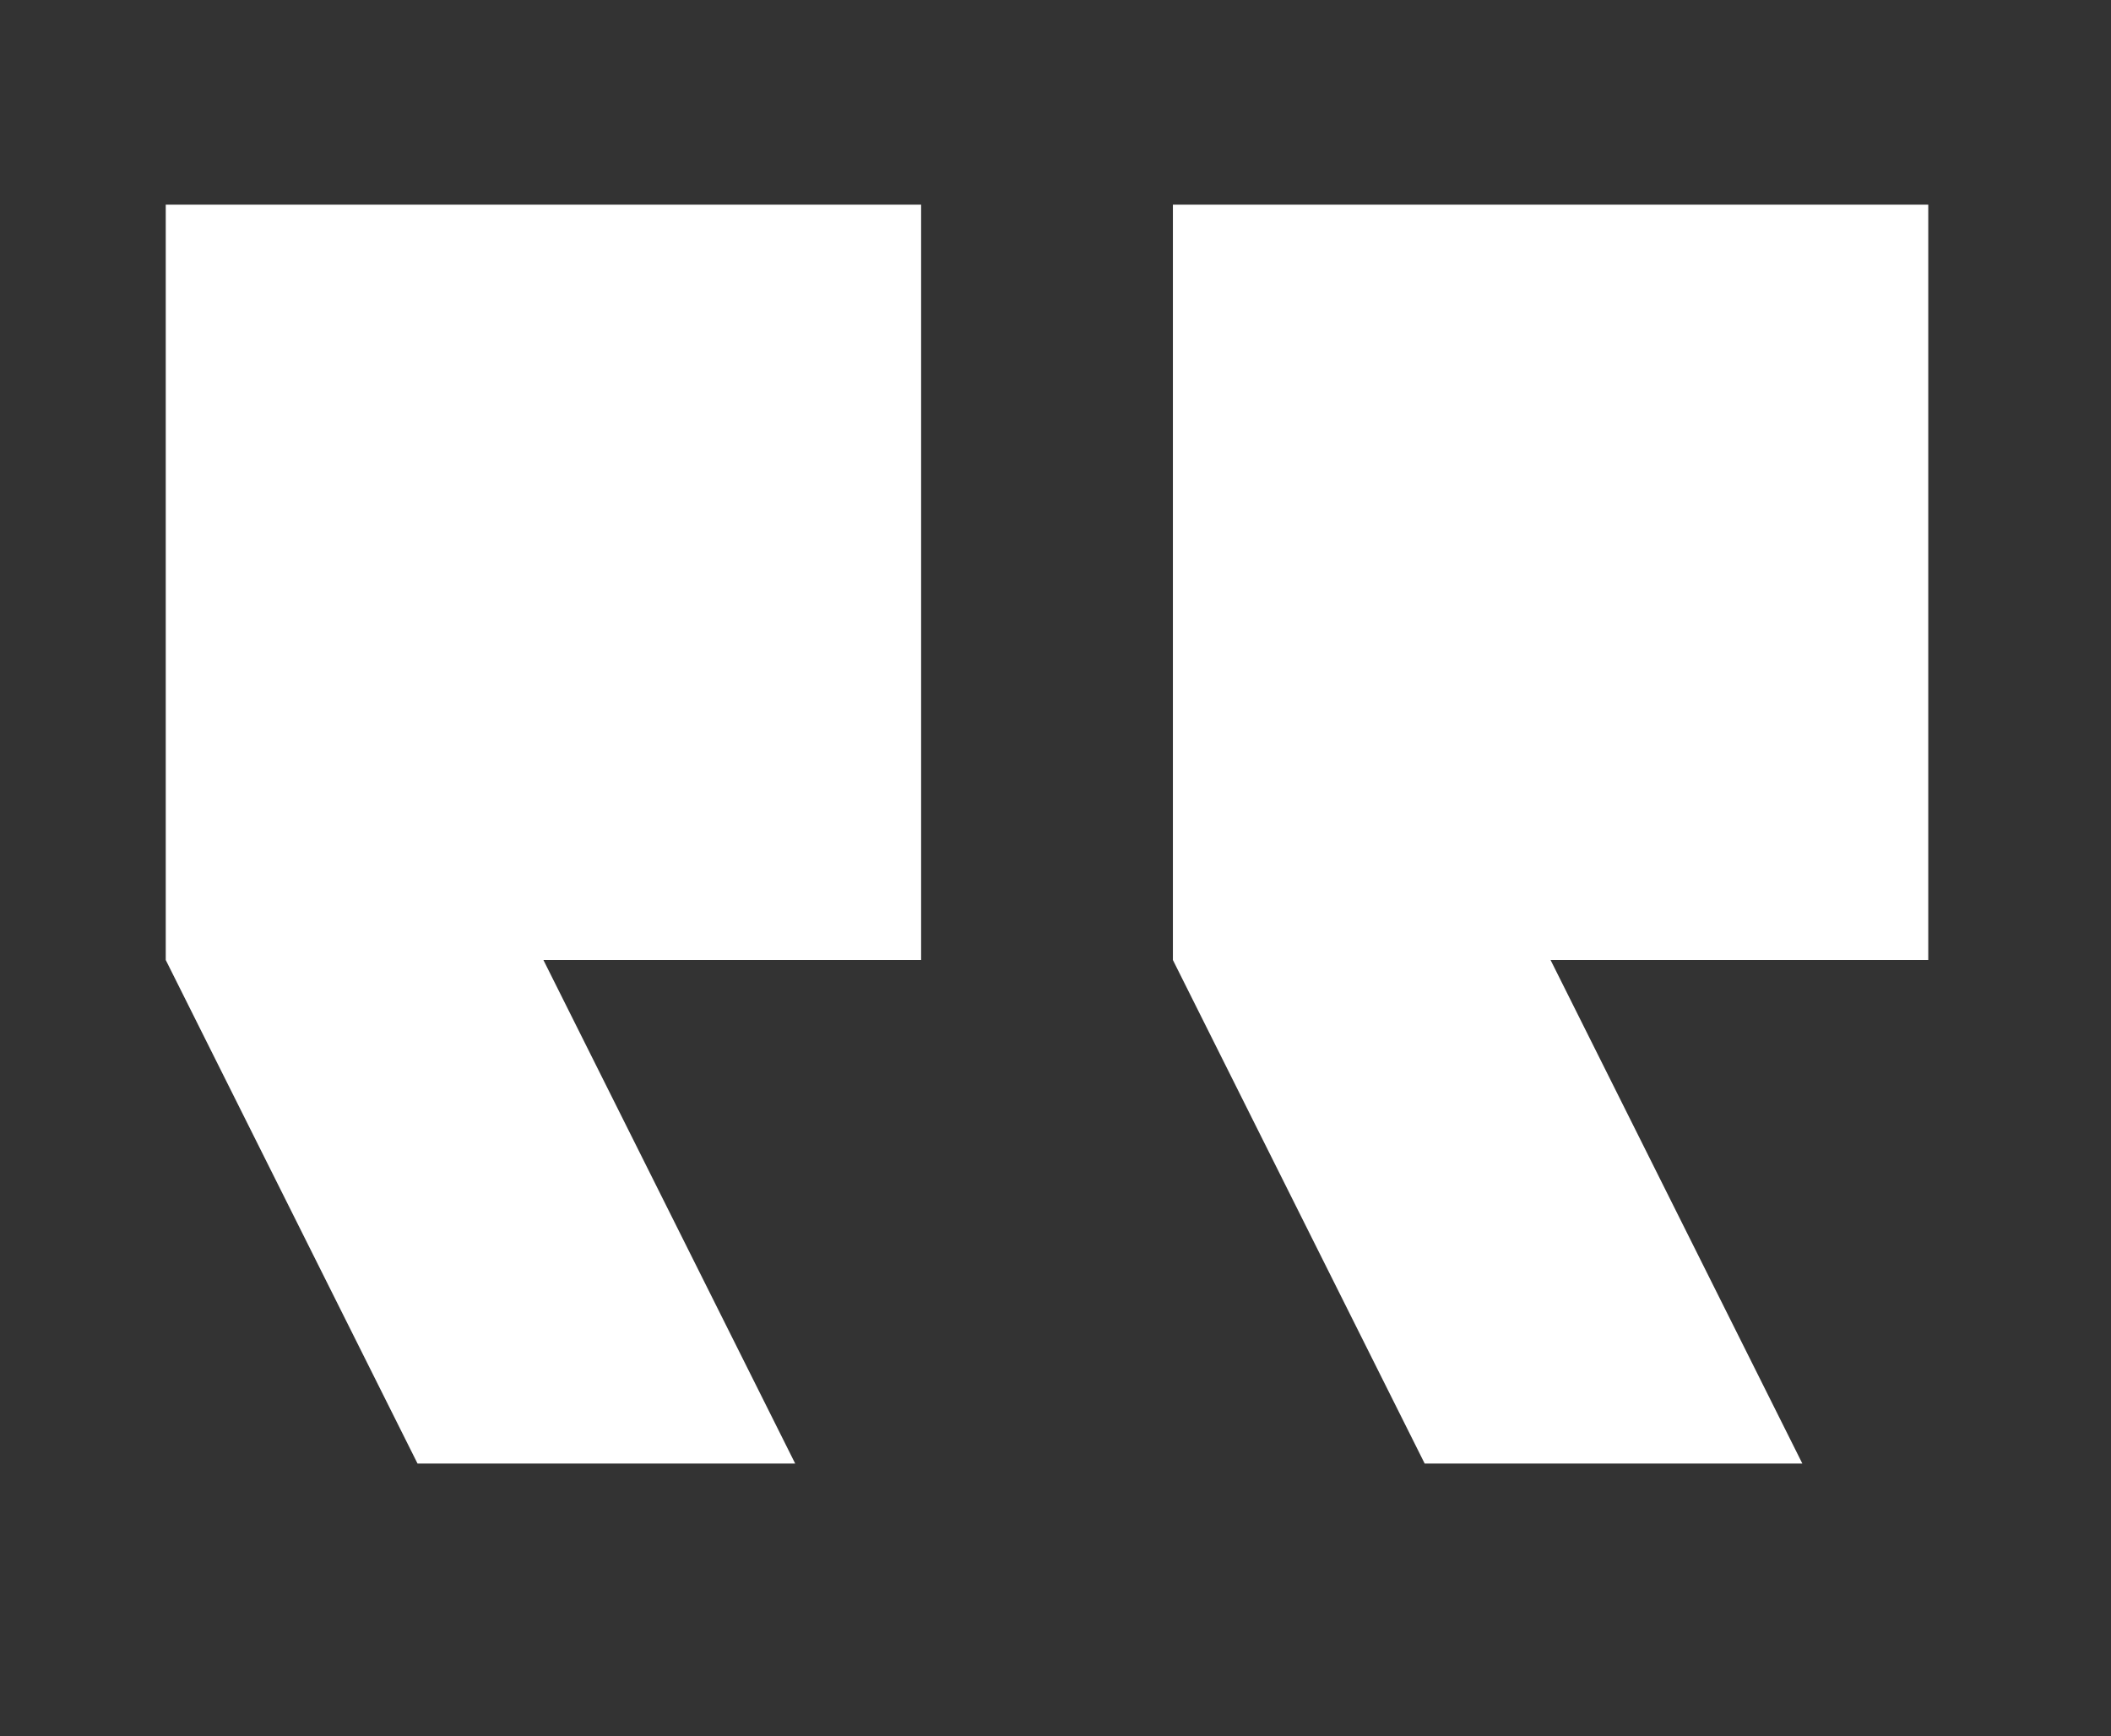
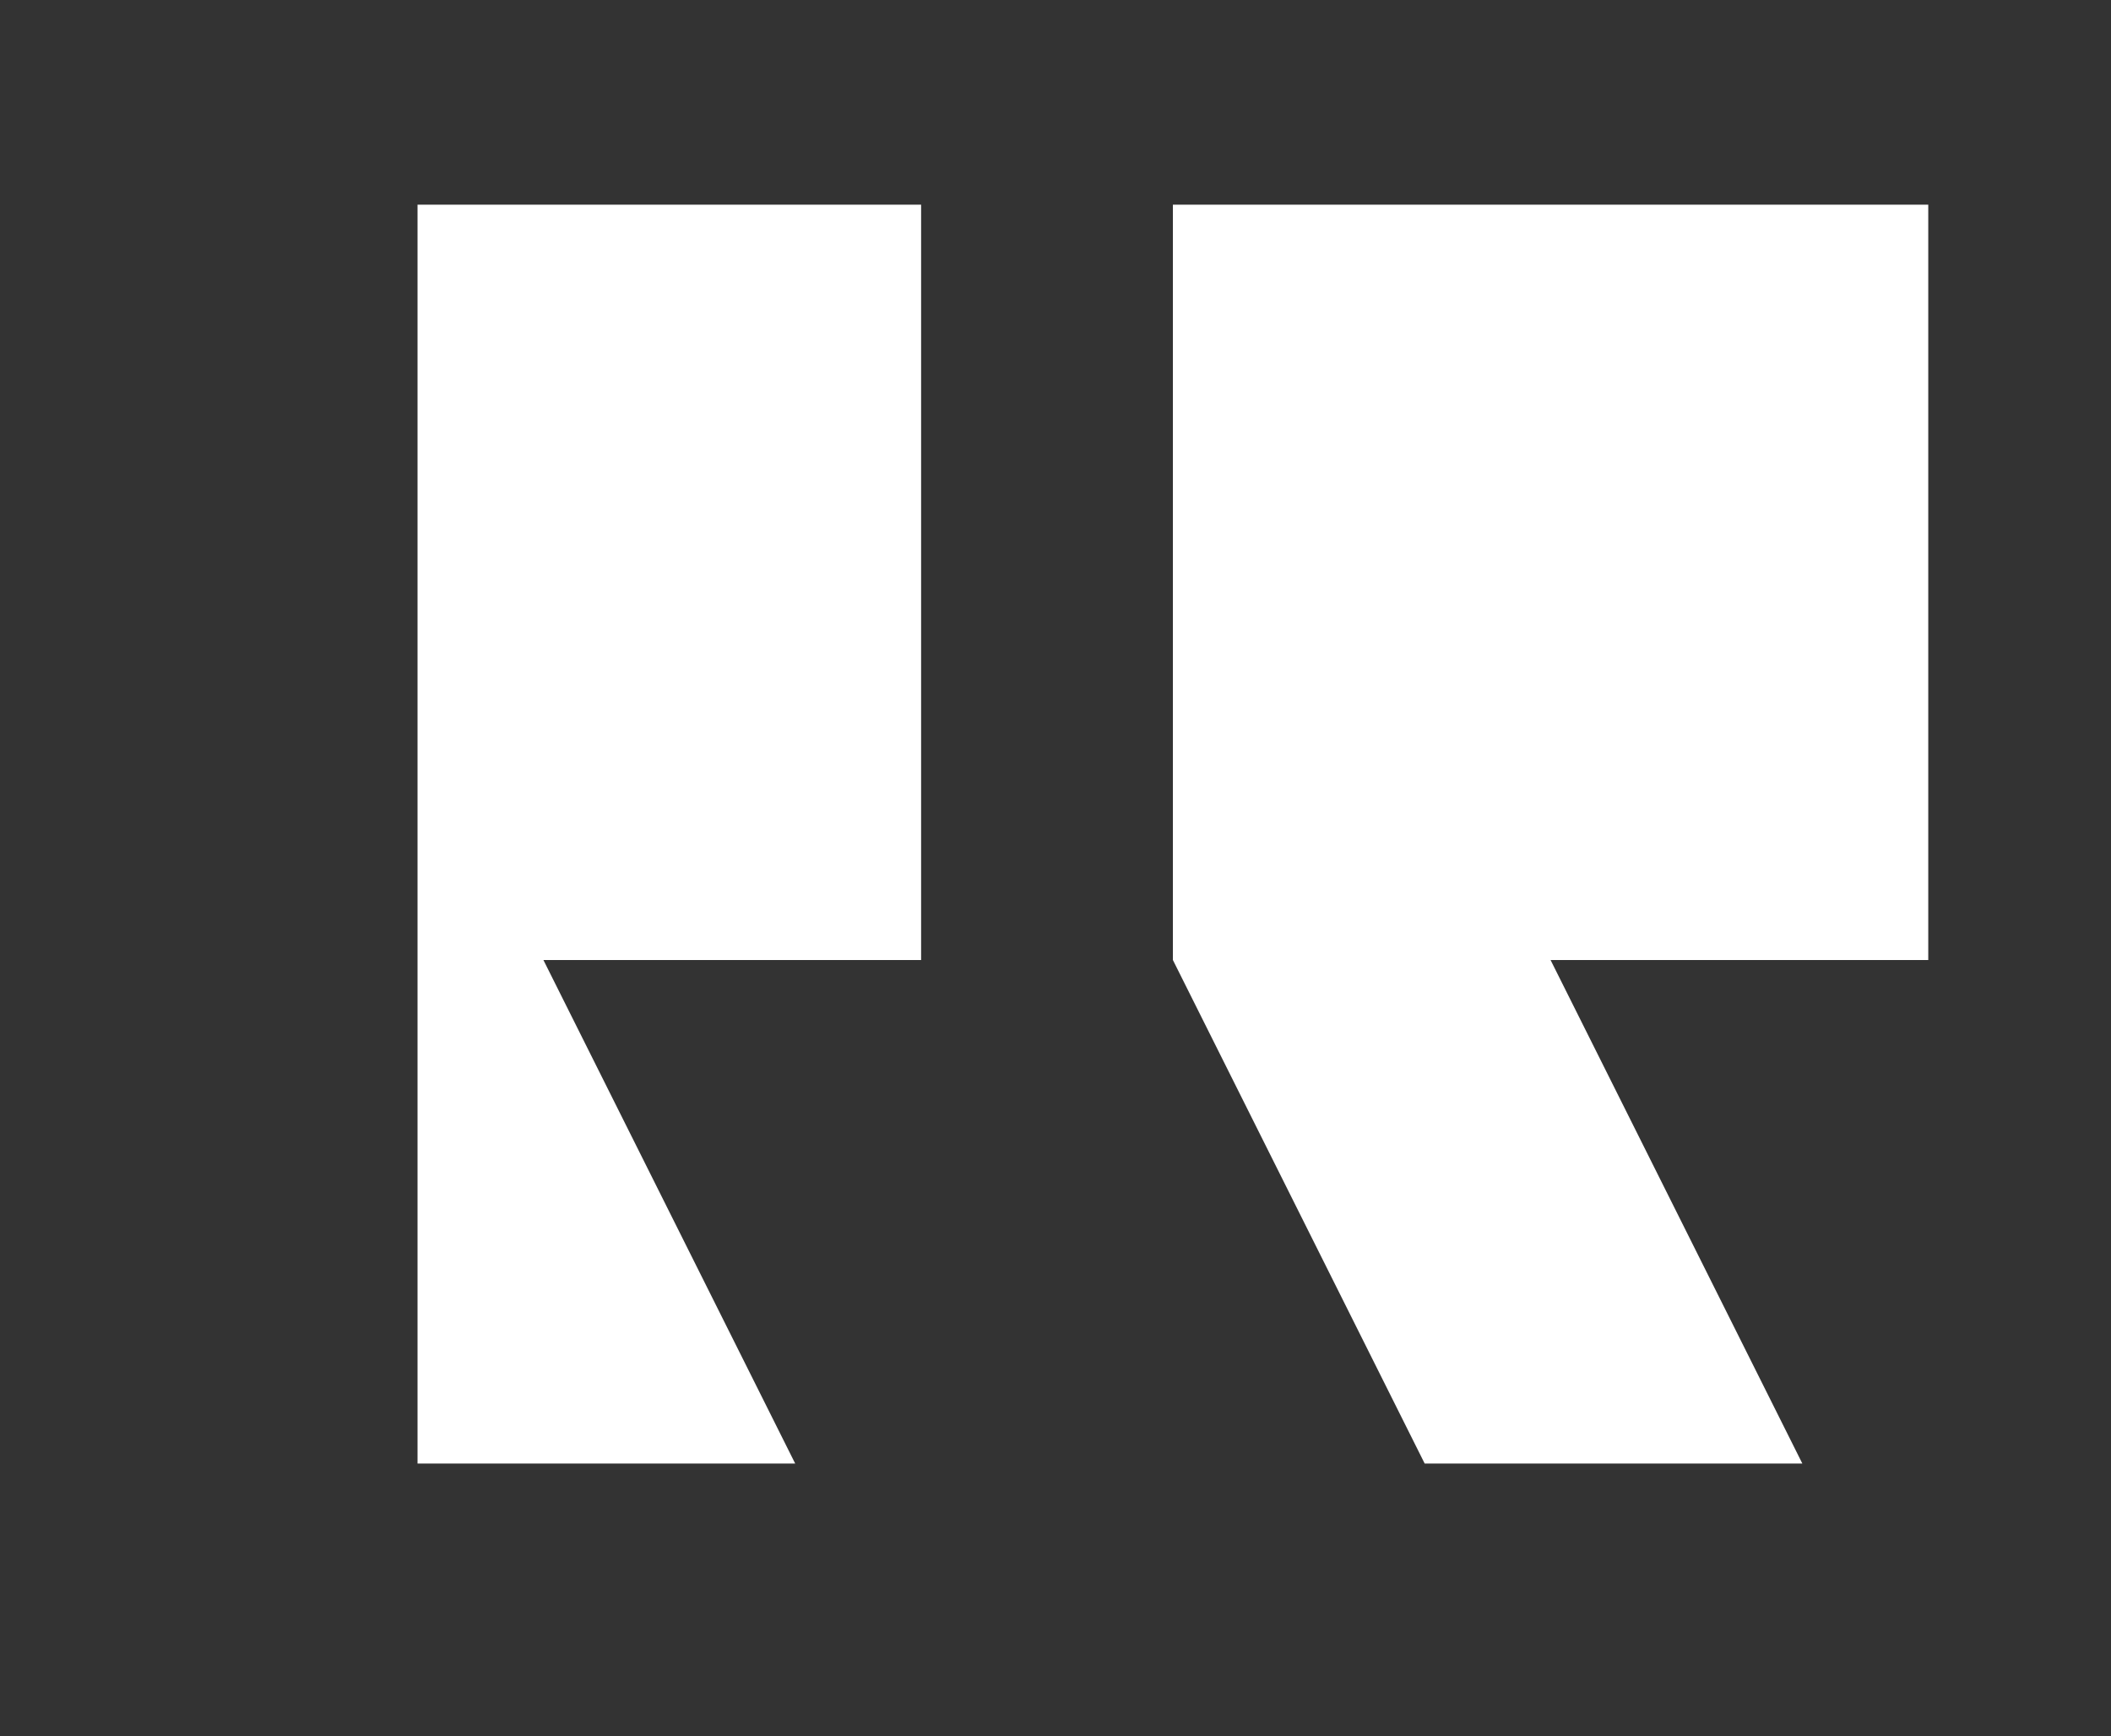
<svg xmlns="http://www.w3.org/2000/svg" width="62" height="51" viewBox="0 0 62 51" fill="none">
  <rect x="0" y="0" width="62" height="51" fill="#333333" stroke="none" />
-   <path d="M52.935 42.987H41.843L34.448 28.197V6.012H56.633V28.197H45.54L52.935 42.987ZM23.355 42.987H12.263L4.868 28.197V6.012H27.053V28.197H15.96L23.355 42.987Z" fill="white" />
+   <path d="M52.935 42.987H41.843L34.448 28.197V6.012H56.633V28.197H45.54L52.935 42.987ZM23.355 42.987H12.263V6.012H27.053V28.197H15.96L23.355 42.987Z" fill="white" />
</svg>